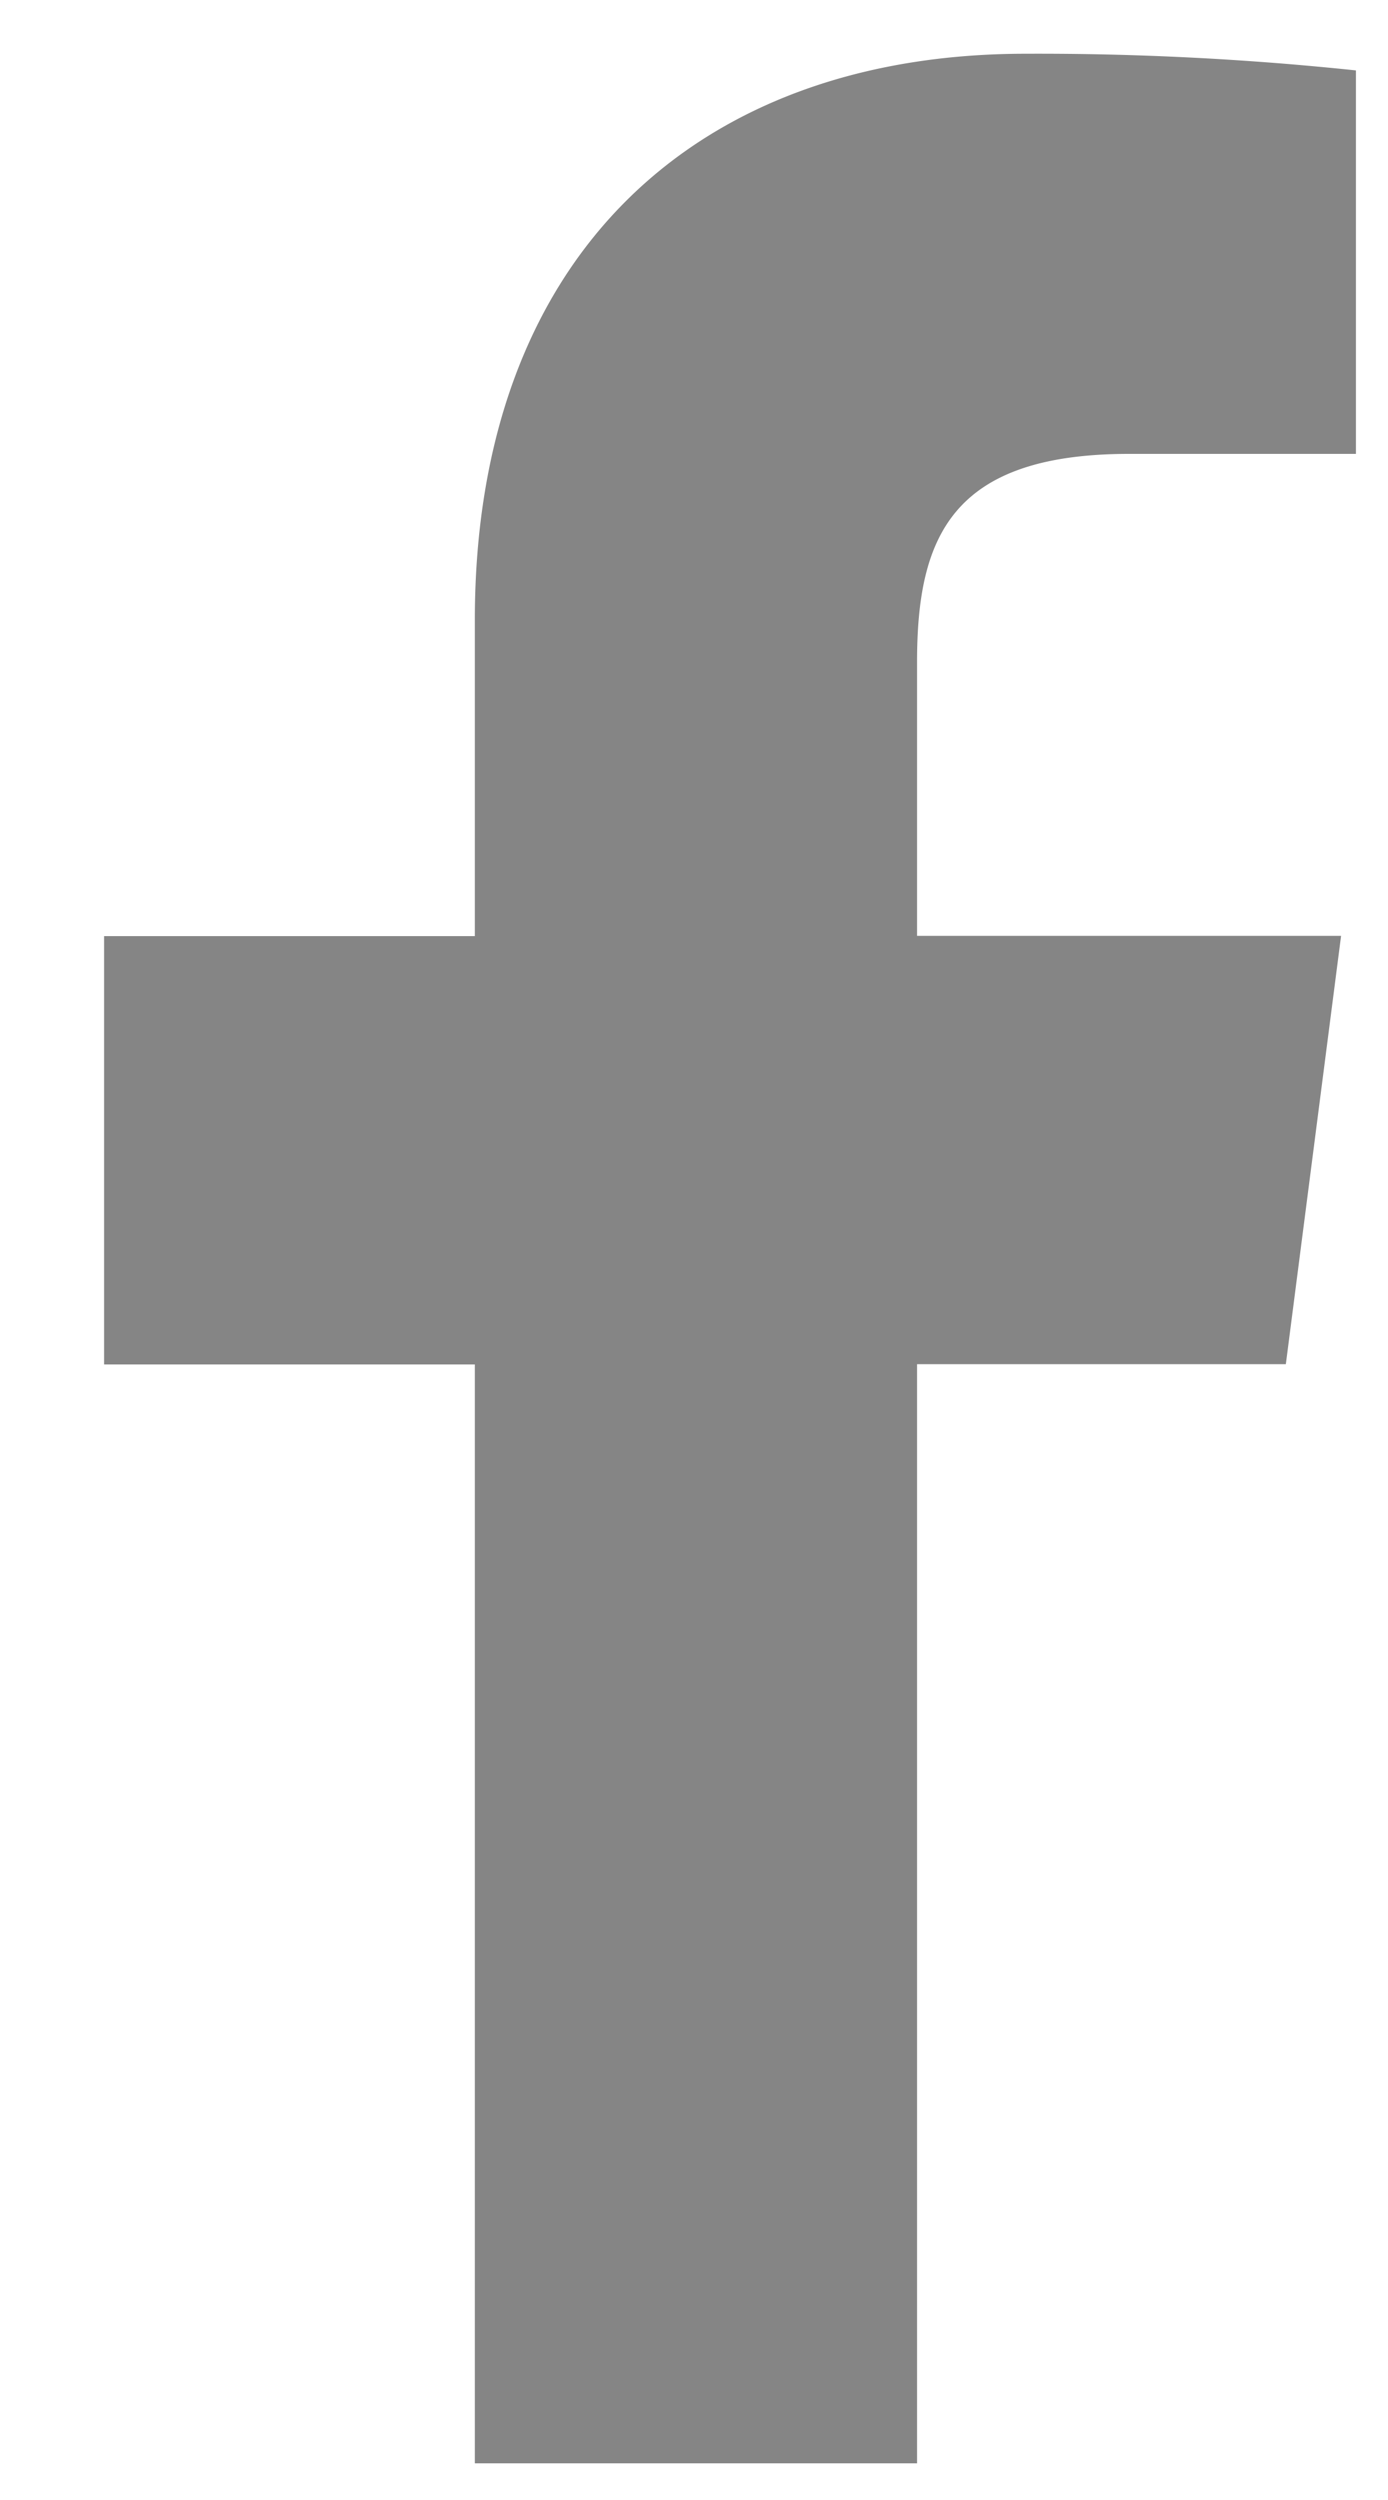
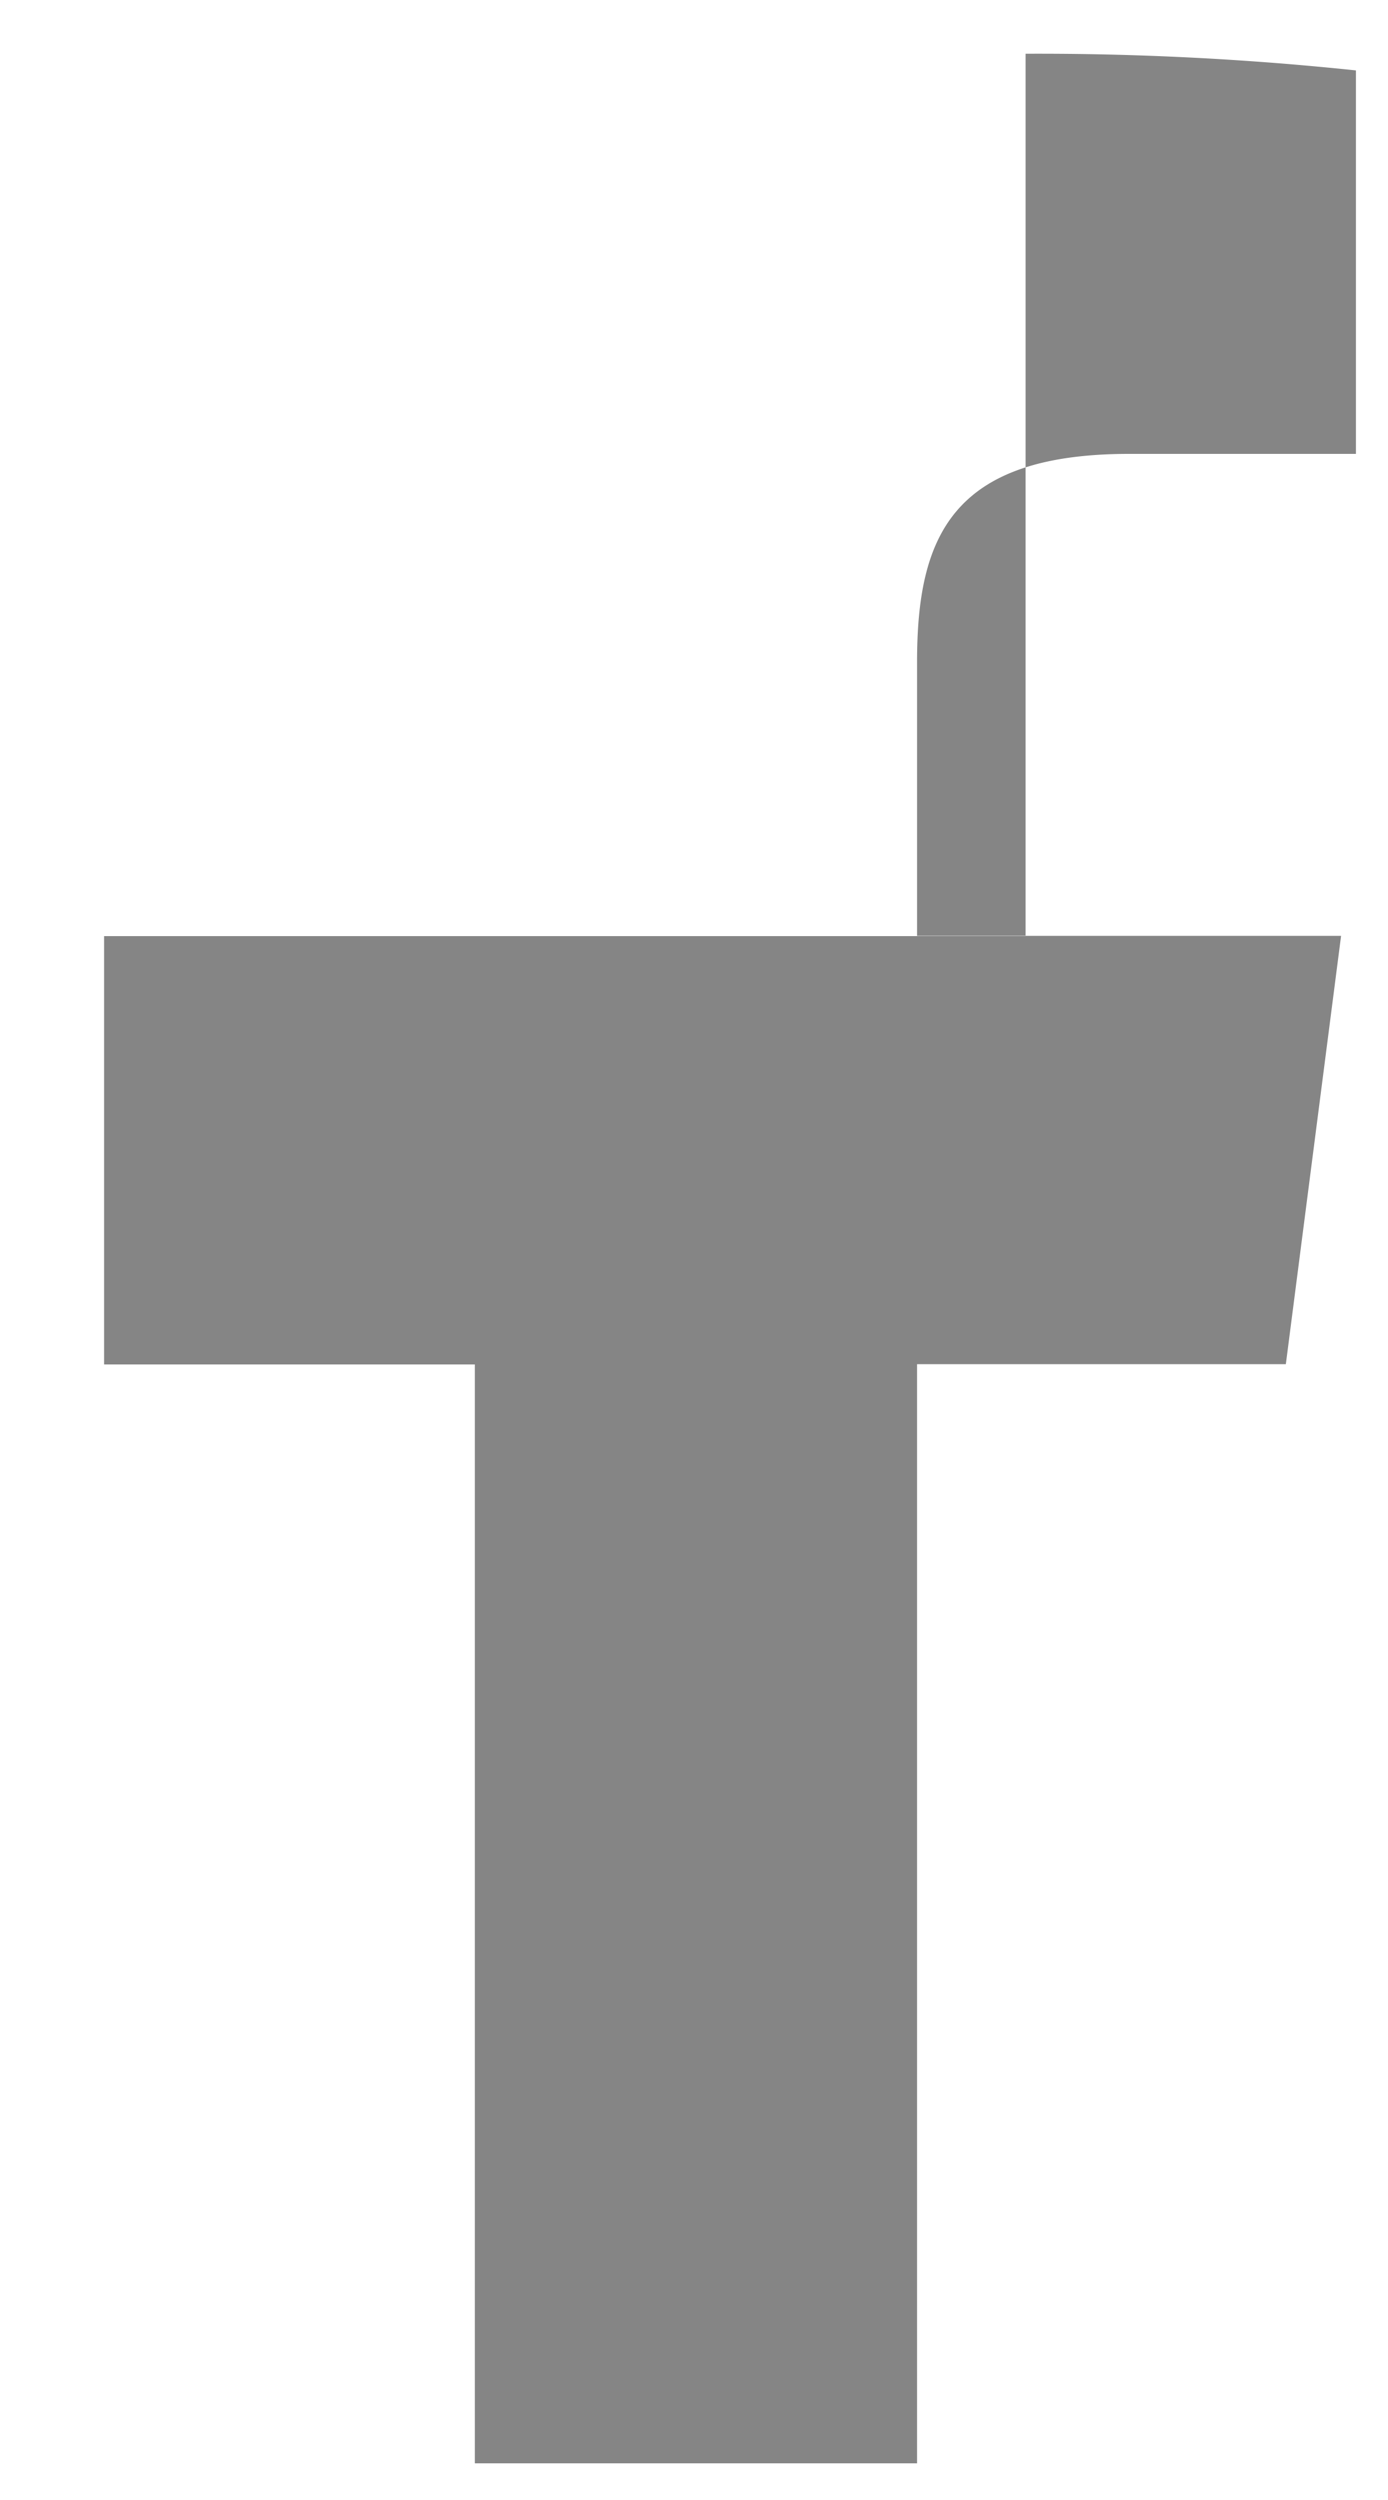
<svg xmlns="http://www.w3.org/2000/svg" width="10" height="18" viewBox="0 0 10 18">
  <g>
    <g>
-       <path fill="#858585" d="M6.607 17.736V9.822h2.657l.398-3.084H6.607v-1.97c0-.894.243-1.5 1.528-1.5h1.634V.507a21.857 21.857 0 0 0-2.38-.12c-2.355 0-3.968 1.437-3.968 4.077V6.74H.75v3.084h2.671v7.912z" />
+       <path fill="#858585" d="M6.607 17.736V9.822h2.657l.398-3.084H6.607v-1.97c0-.894.243-1.5 1.528-1.5h1.634V.507a21.857 21.857 0 0 0-2.38-.12V6.74H.75v3.084h2.671v7.912z" />
    </g>
  </g>
</svg>